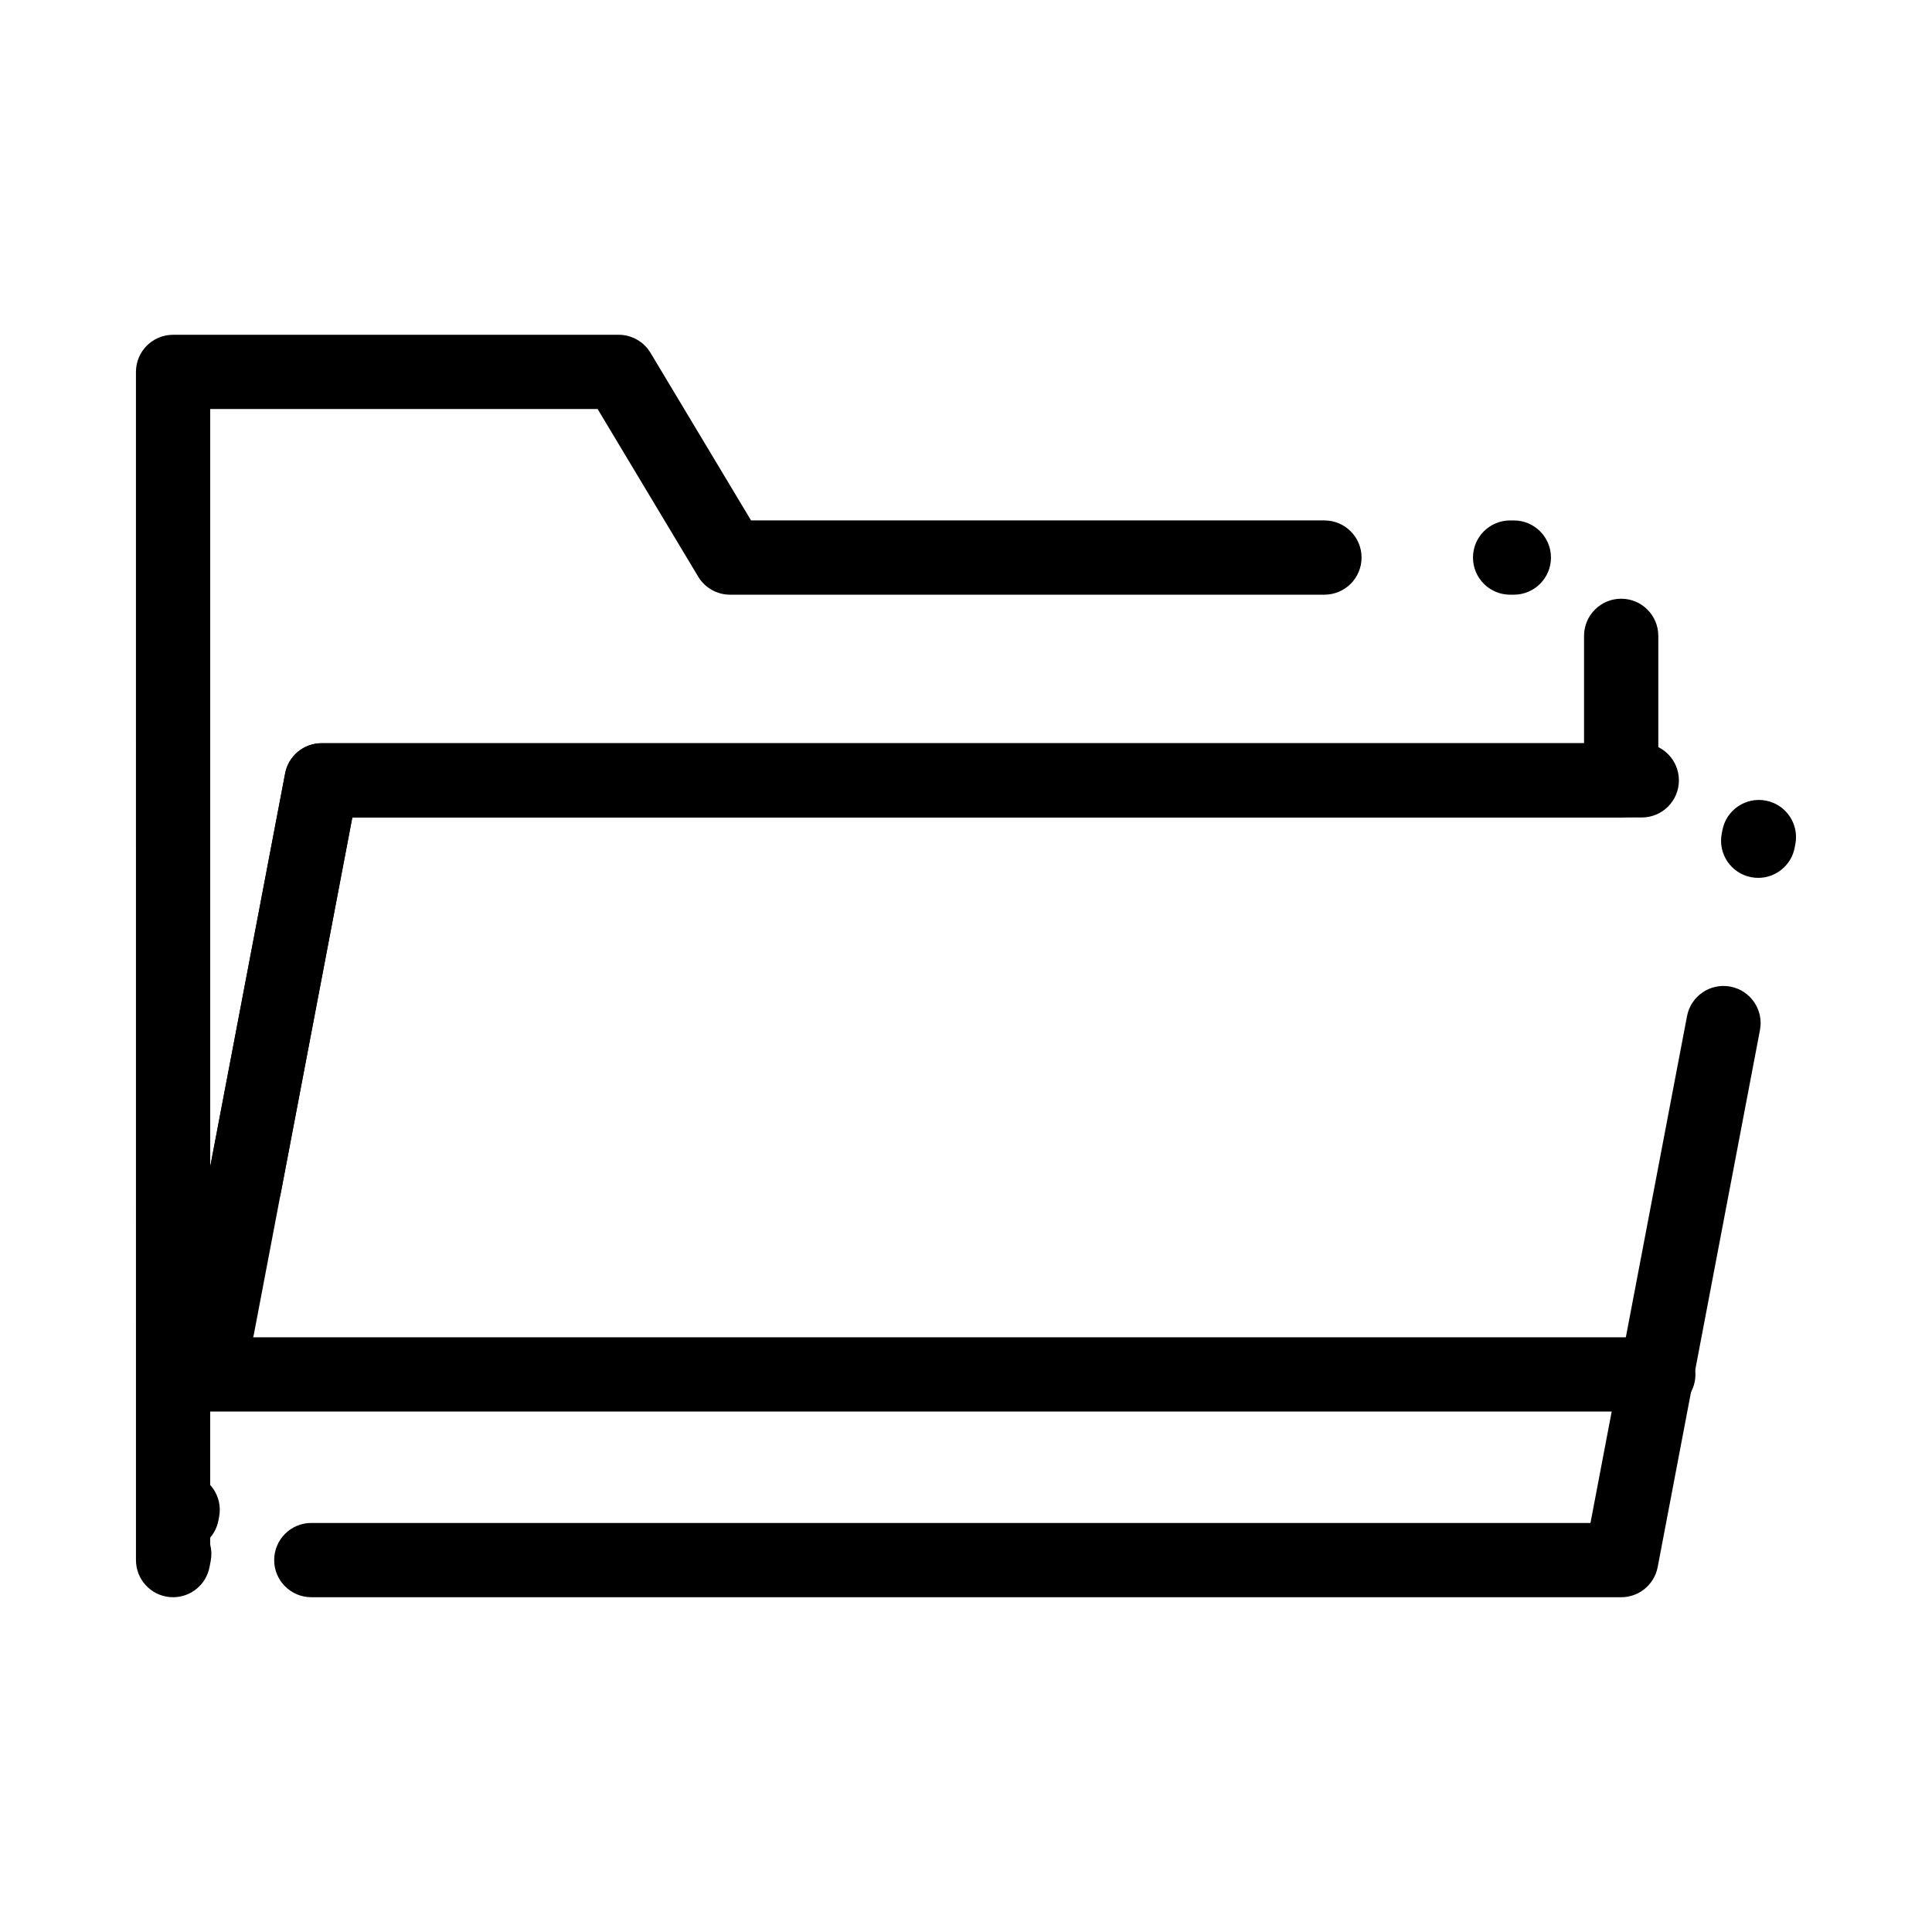
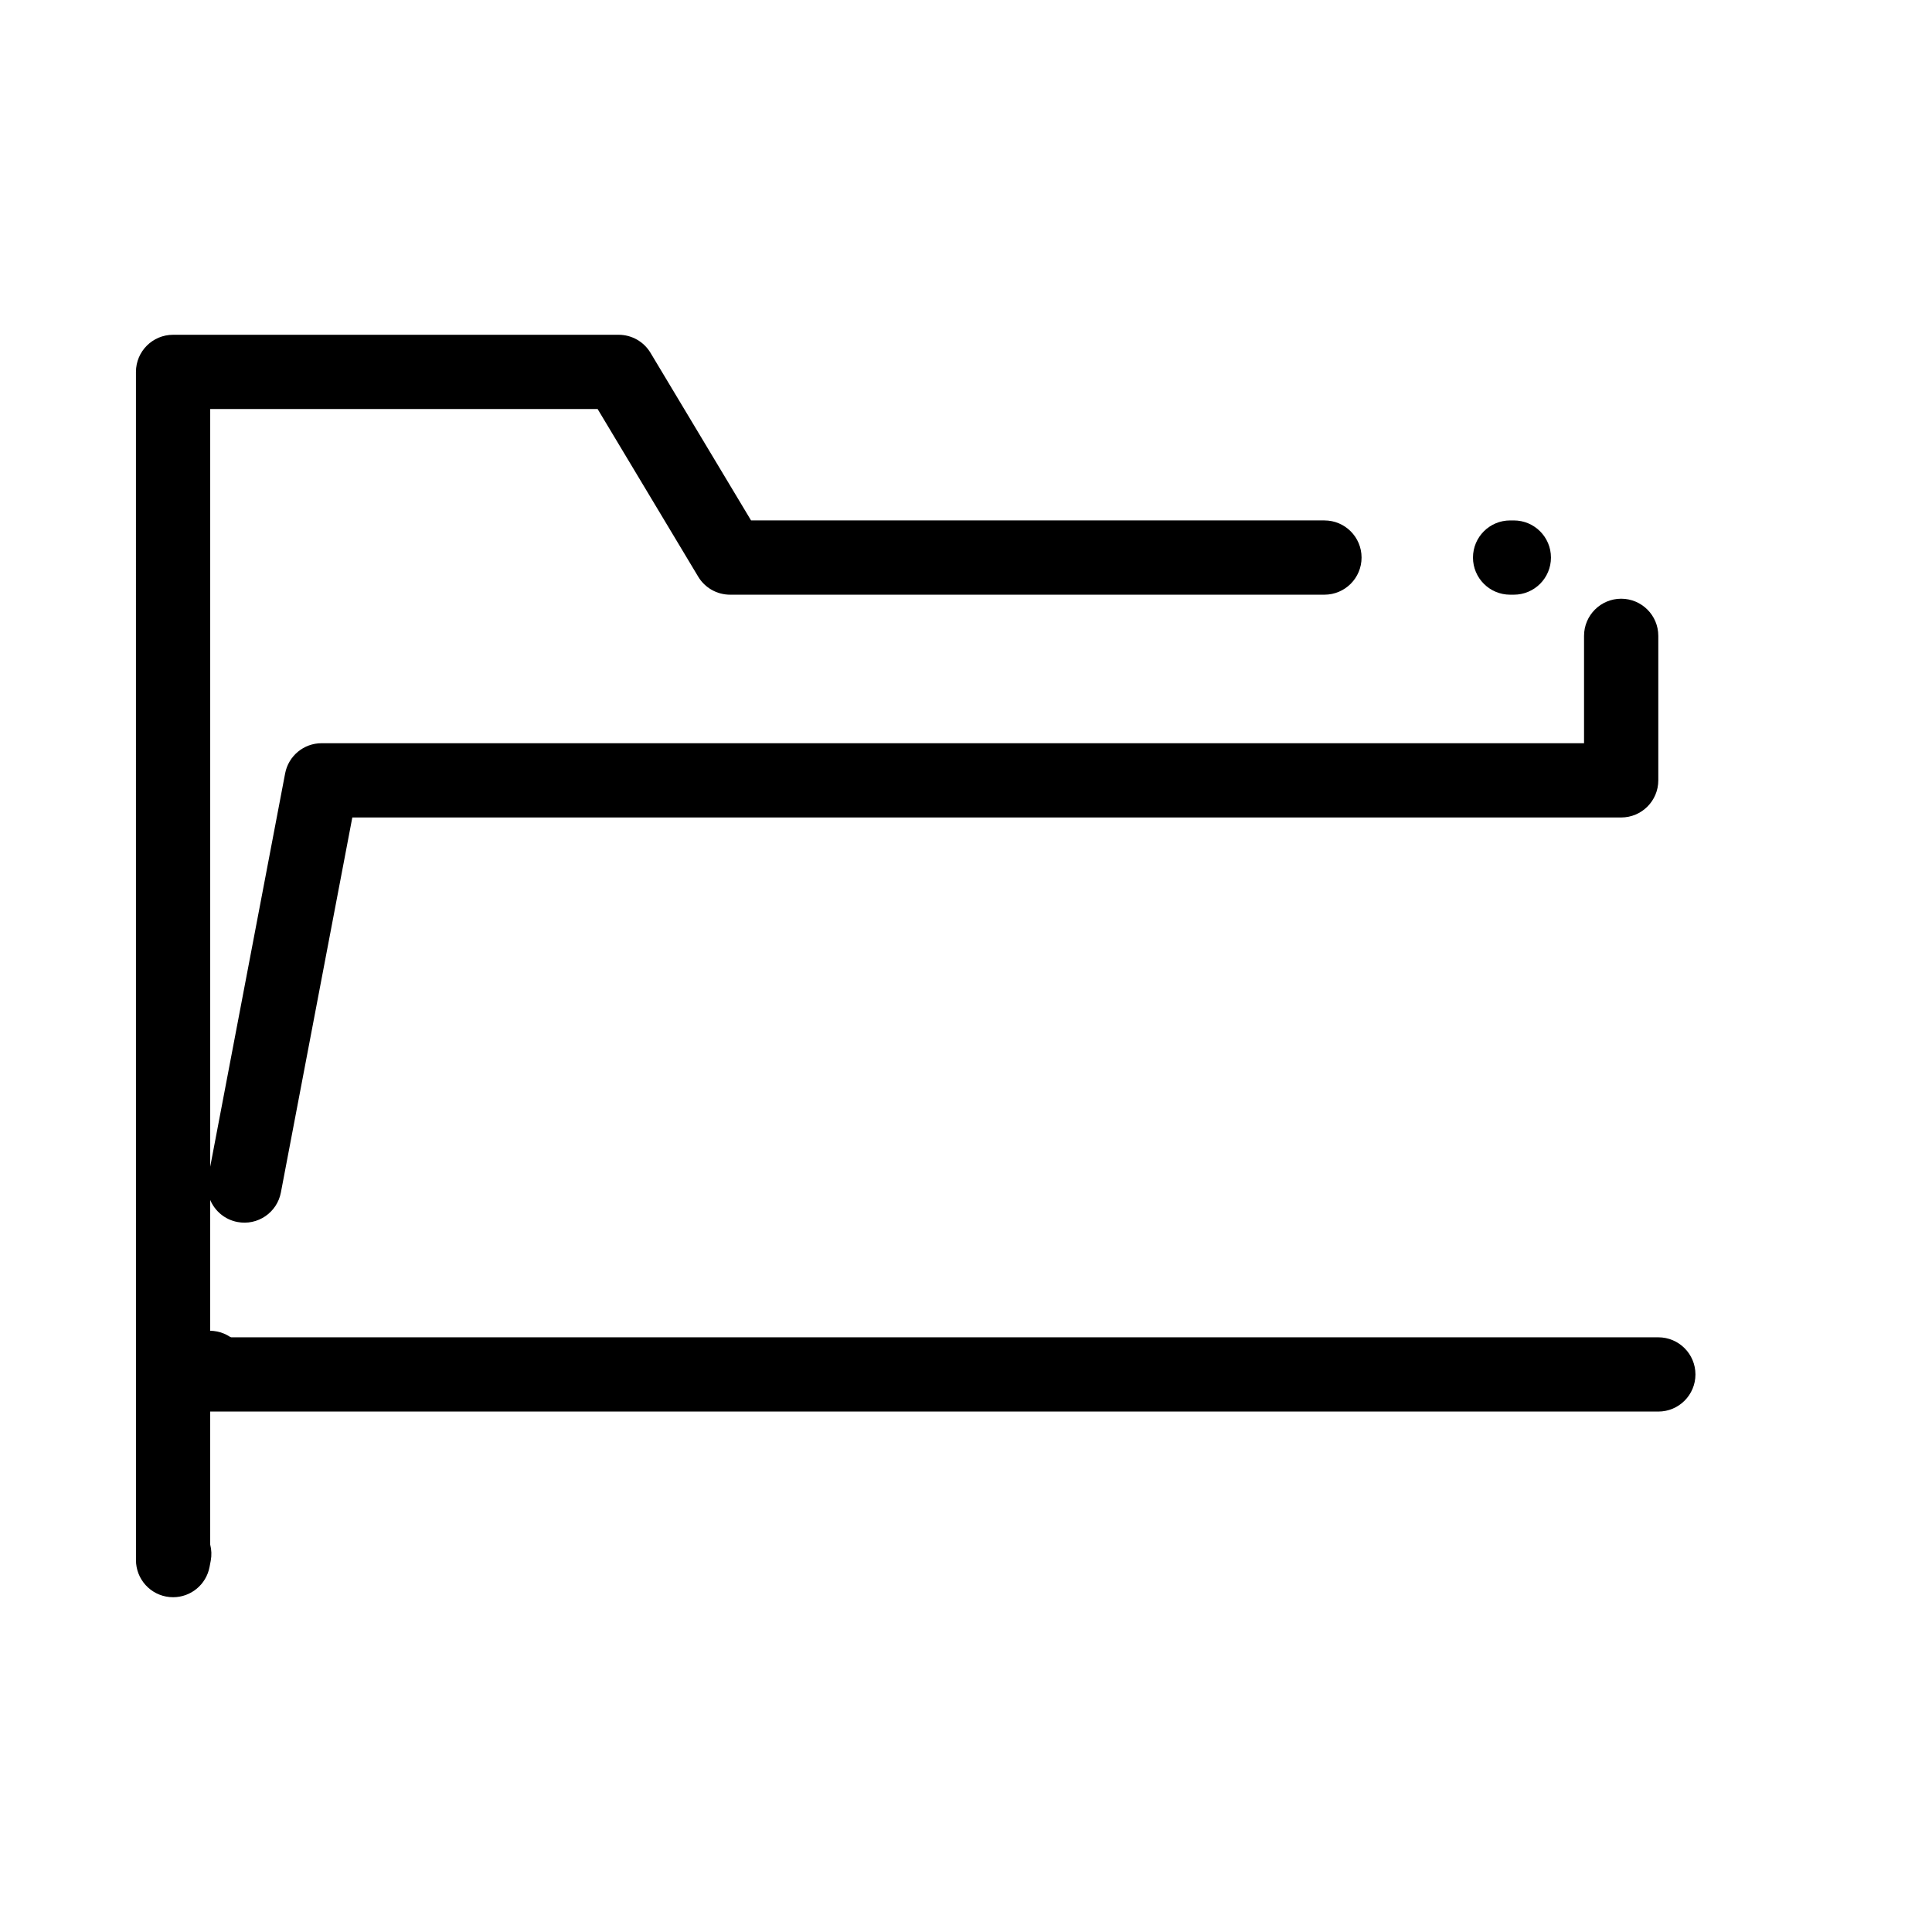
<svg xmlns="http://www.w3.org/2000/svg" fill="#000000" width="800px" height="800px" version="1.1" viewBox="144 144 512 512">
  <g>
-     <path d="m573.63 567.28h-347.13c-5.434 0-9.84-4.406-9.84-9.84s4.406-9.84 9.84-9.84h338.99l25.586-134.31c1.016-5.34 6.164-8.848 11.508-7.824 5.34 1.016 8.84 6.168 7.824 11.508l-27.105 142.31c-0.891 4.644-4.945 8-9.672 8zm-381.4-12.344c-0.609 0-1.23-0.059-1.852-0.176-5.34-1.016-8.844-6.168-7.828-11.508l0.184-0.965c1.016-5.34 6.168-8.84 11.508-7.828 5.34 1.016 8.844 6.168 7.828 11.508l-0.184 0.965c-0.898 4.715-5.023 8.004-9.656 8.004zm9.391-49.301c-0.609 0-1.23-0.059-1.852-0.176-5.34-1.016-8.844-6.168-7.824-11.508l27.617-144.99c0.883-4.641 4.941-8 9.664-8h349.86c5.434 0 9.84 4.406 9.84 9.84s-4.406 9.84-9.84 9.84h-341.72l-26.094 137c-0.898 4.715-5.023 8-9.656 8zm408.33-128.99c-0.609 0-1.227-0.059-1.848-0.176-5.34-1.012-8.844-6.164-7.832-11.504l0.184-0.965c1.012-5.34 6.164-8.848 11.504-7.832 5.34 1.012 8.844 6.164 7.832 11.504l-0.184 0.965c-0.895 4.719-5.023 8.008-9.656 8.008z" />
    <path d="m189.88 567.28c-0.309 0-0.621-0.016-0.934-0.043-5.055-0.477-8.914-4.719-8.914-9.797l-0.004-314.88c0-5.434 4.406-9.84 9.84-9.84h118.08c3.457 0 6.66 1.812 8.438 4.777l26.652 44.422h151.95c5.434 0 9.84 4.406 9.84 9.84 0 5.434-4.406 9.84-9.84 9.84h-157.52c-3.457 0-6.66-1.812-8.438-4.777l-26.652-44.422h-102.67v200.79l19.855-104.23c0.883-4.641 4.941-8 9.664-8h334.56v-28.453c0-5.434 4.406-9.84 9.84-9.84s9.84 4.406 9.84 9.84v38.293c0 5.434-4.406 9.84-9.84 9.84h-336.26l-18.93 99.379c-1.016 5.34-6.168 8.844-11.508 7.824-3.356-0.637-5.988-2.914-7.227-5.844v34.664c0.562 0.008 1.129 0.066 1.703 0.176 5.34 1.016 8.844 6.168 7.828 11.508l-0.184 0.965c-0.879 4.609-4.84 7.852-9.344 7.996v36.027c0.355 1.367 0.418 2.828 0.137 4.309l-0.312 1.633c-0.891 4.684-4.984 8.004-9.656 8.004zm355.3-265.68h-0.984c-5.434 0-9.84-4.406-9.84-9.84 0-5.434 4.406-9.84 9.84-9.84h0.984c5.434 0 9.84 4.406 9.84 9.84 0 5.434-4.402 9.84-9.84 9.84z" />
    <path d="m583.47 518.08h-383.76c-5.434 0-9.84-4.406-9.84-9.84 0-5.434 4.406-9.84 9.84-9.84h383.76c5.434 0 9.84 4.406 9.84 9.84 0 5.434-4.402 9.84-9.84 9.84z" />
  </g>
</svg>